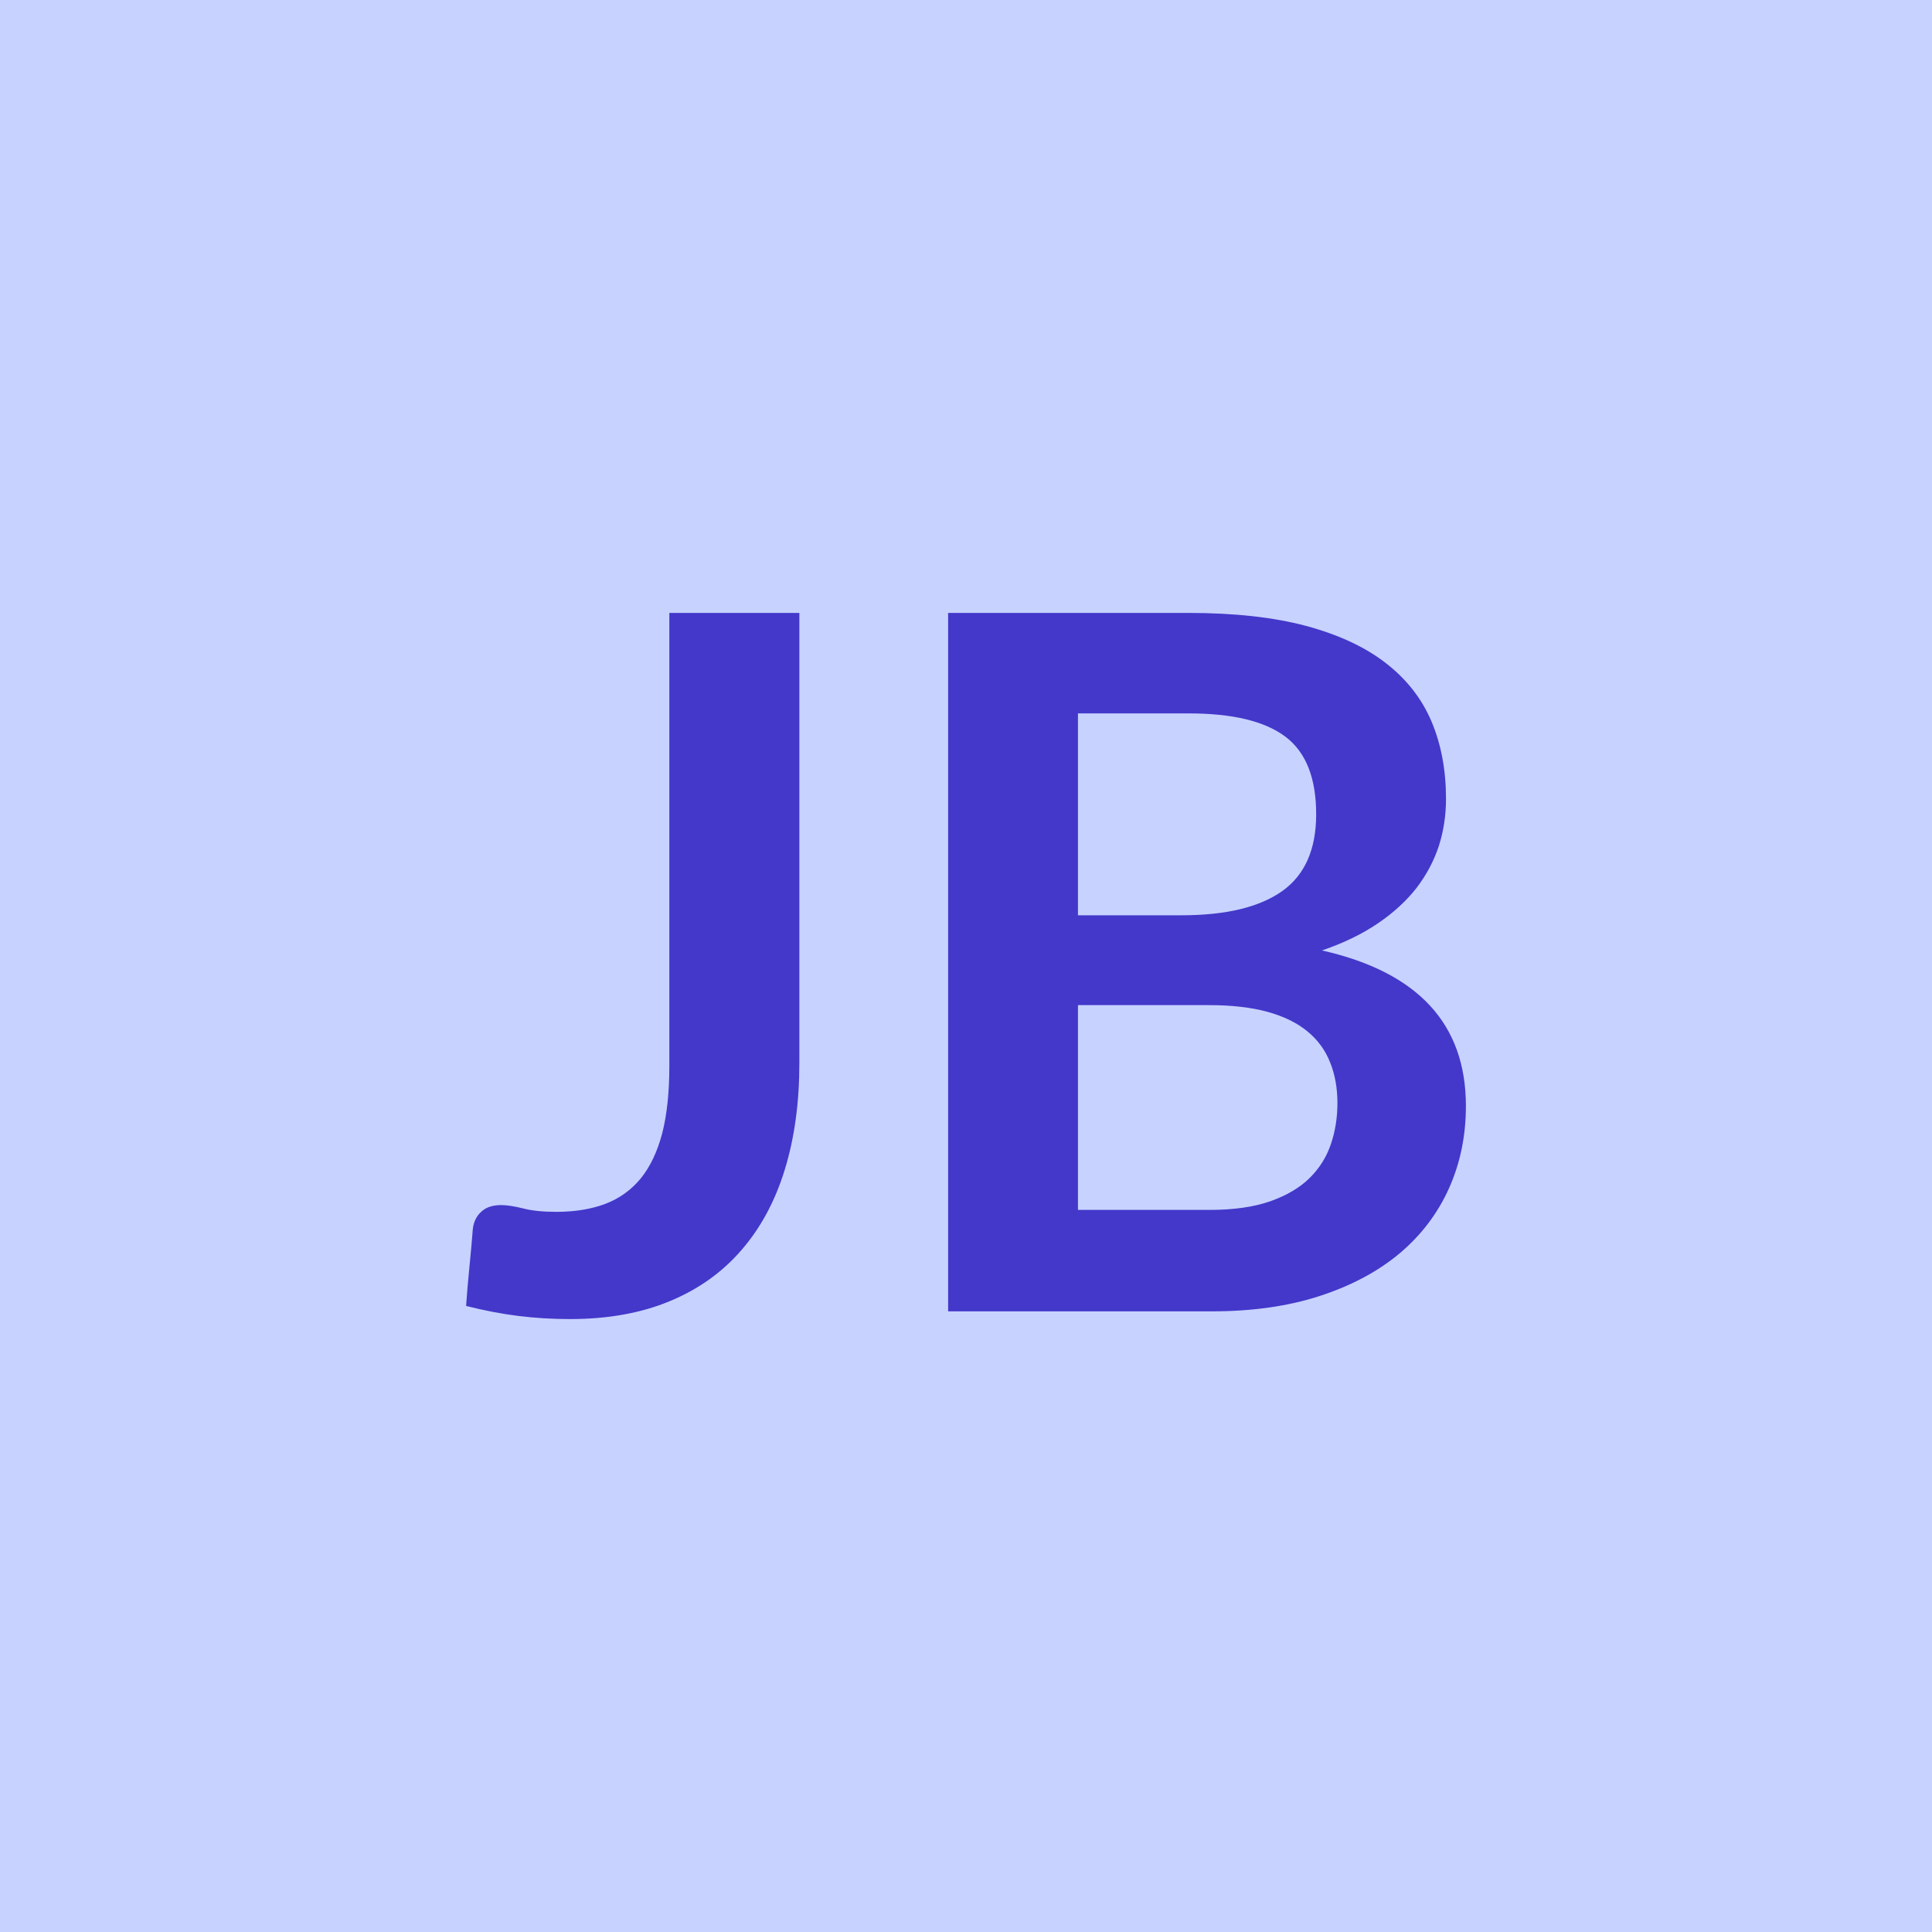
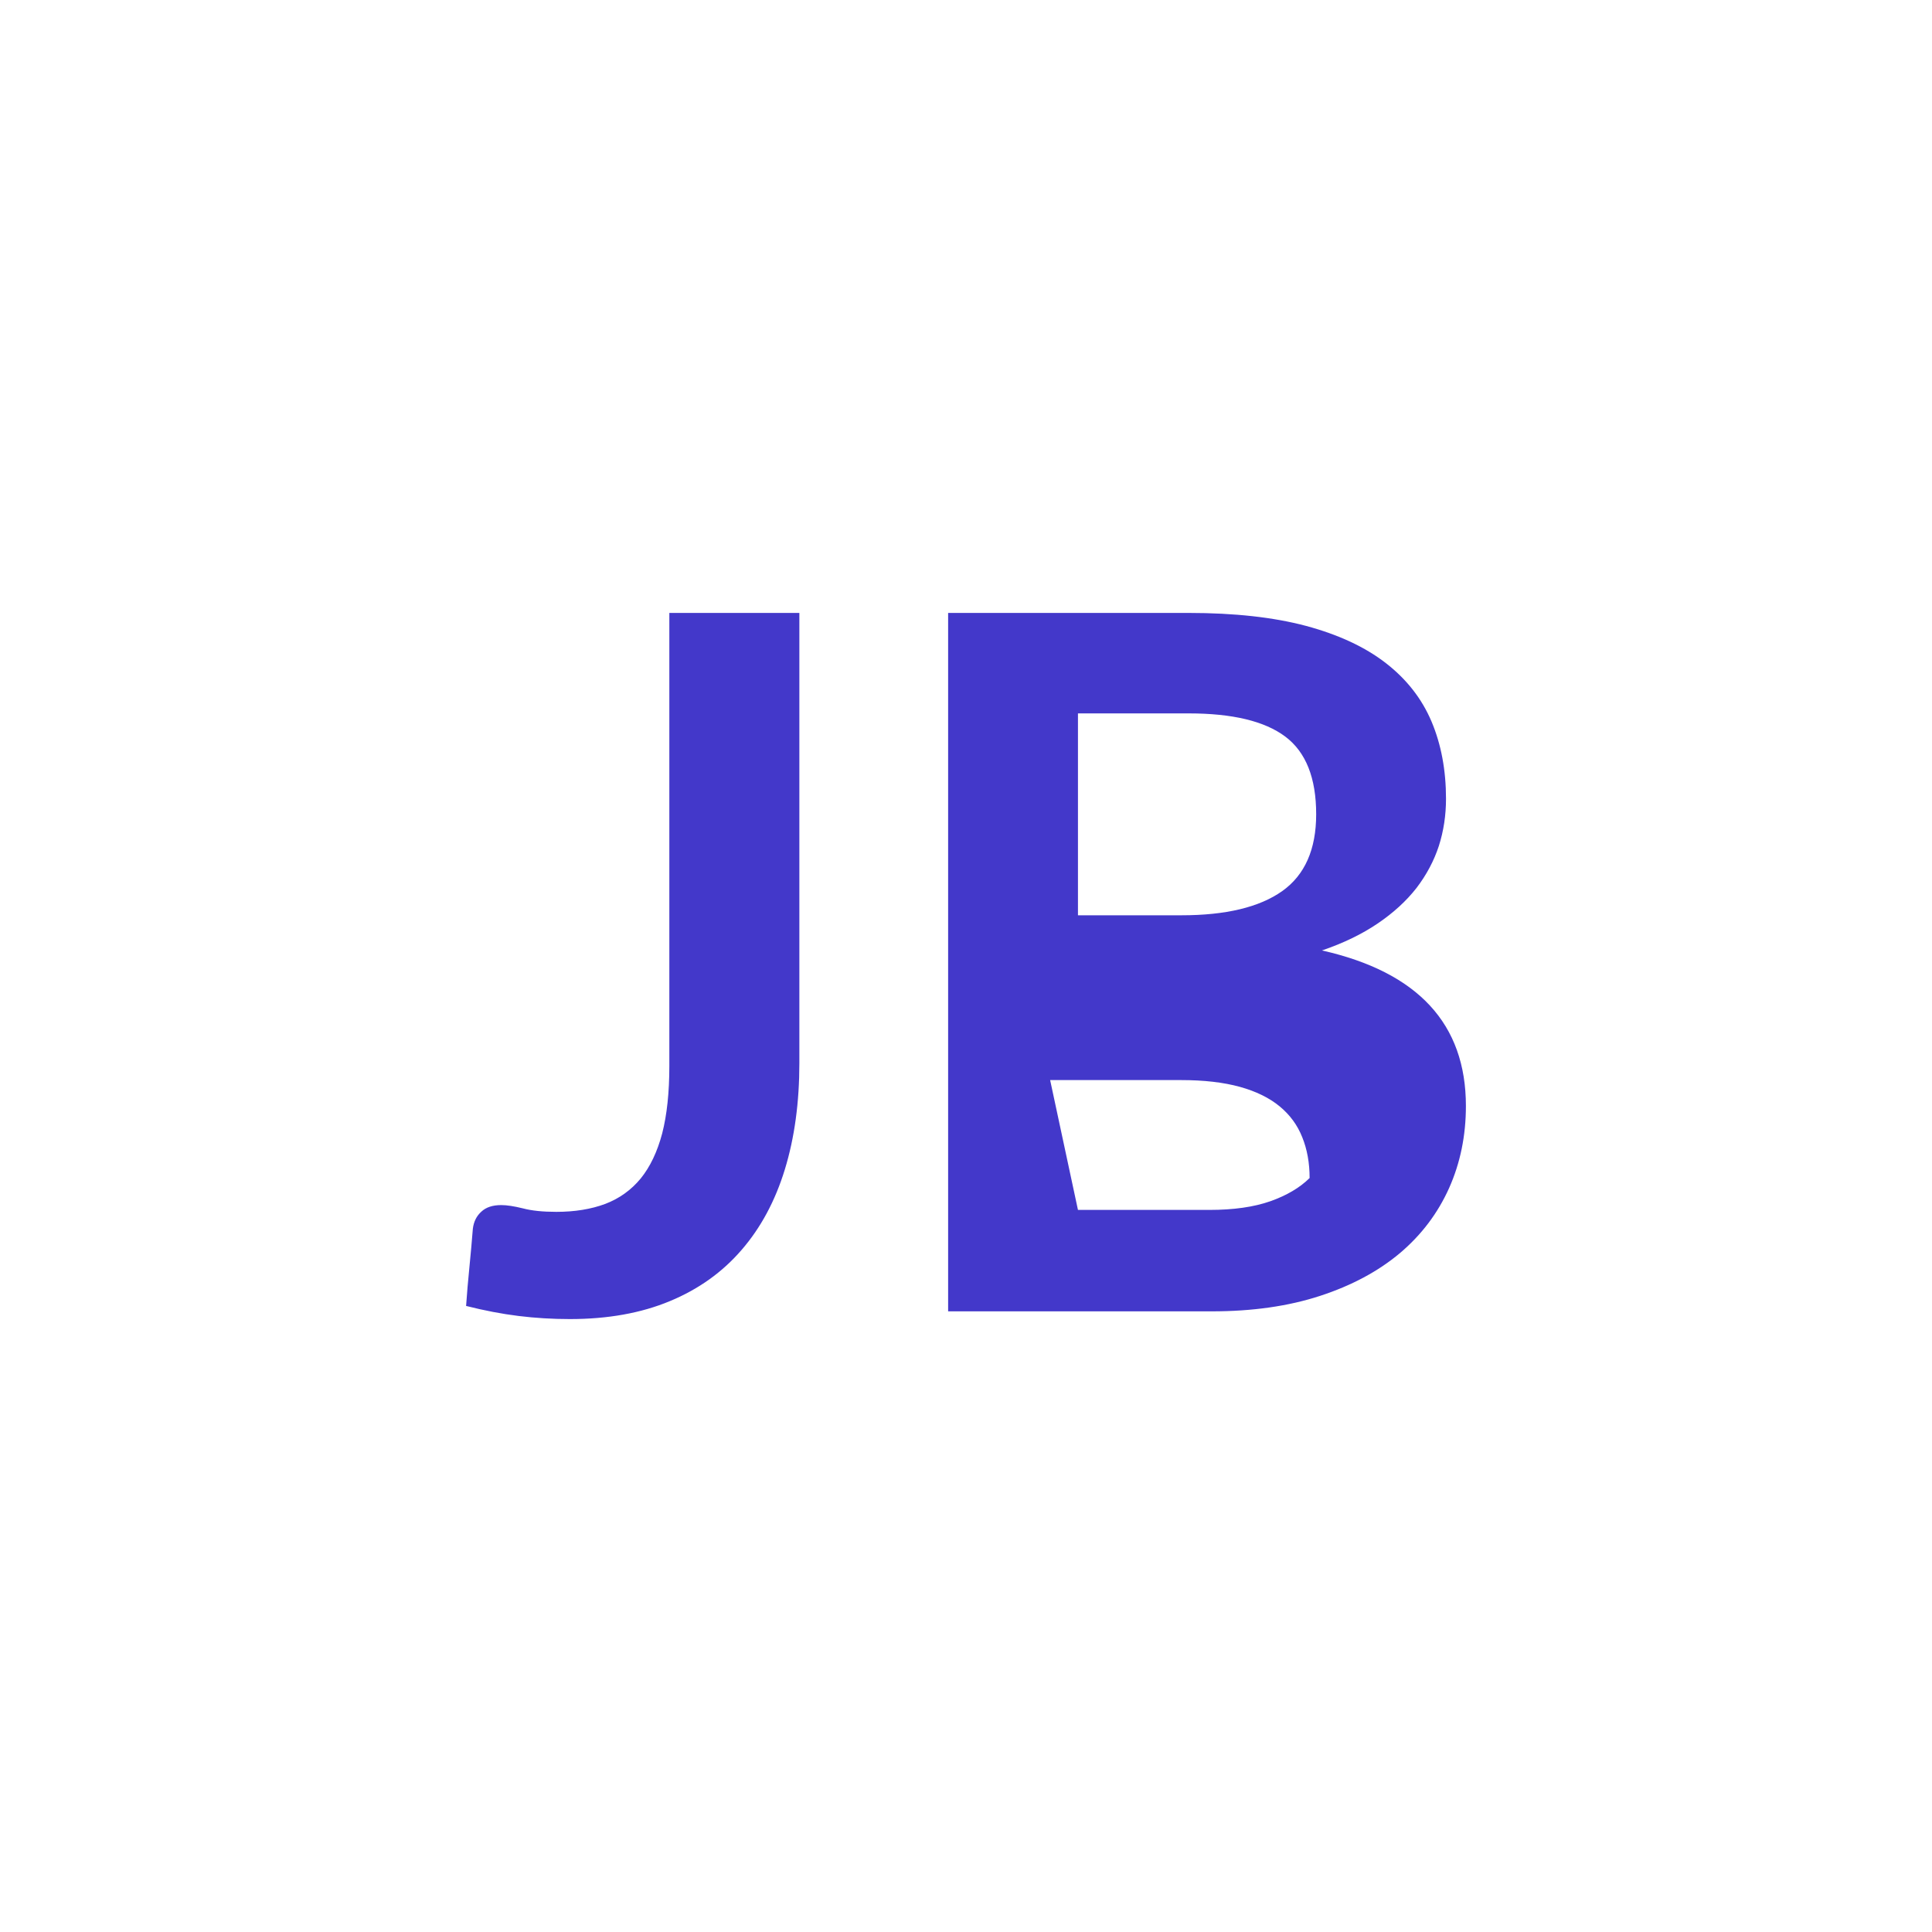
<svg xmlns="http://www.w3.org/2000/svg" width="100" height="100" viewBox="0 0 100 100">
-   <rect width="100%" height="100%" fill="#C7D2FE" />
-   <path fill="#4338CA" d="M41.375 31.725v23.3q0 3.05-.75 5.5t-2.24 4.17q-1.49 1.73-3.71 2.65-2.23.93-5.18.93-1.35 0-2.65-.16t-2.72-.52q.07-1 .17-1.99.1-1.01.18-2.01.07-.55.44-.88.36-.34 1.03-.34.43 0 1.12.17.68.18 1.73.18 1.43 0 2.53-.41 1.1-.42 1.84-1.32.73-.9 1.11-2.33.37-1.44.37-3.49v-23.45zm14.42 30.9h6.8q1.88 0 3.16-.45 1.27-.45 2.03-1.2t1.1-1.75.34-2.13q0-1.17-.38-2.11-.37-.94-1.17-1.6t-2.06-1.01q-1.27-.35-3.04-.35h-6.78zm5.73-25.7h-5.73v10.45h5.36q3.44 0 5.21-1.25 1.76-1.25 1.76-3.98 0-2.82-1.6-4.02t-5-1.2m-12.45-5.2h12.45q3.55 0 6.07.67 2.53.68 4.14 1.93t2.36 3.02q.75 1.78.75 4 0 1.28-.37 2.44-.38 1.16-1.16 2.18-.79 1.01-2 1.83-1.22.83-2.89 1.4 7.45 1.68 7.45 8.05 0 2.3-.87 4.25-.88 1.96-2.55 3.37-1.68 1.41-4.13 2.21t-5.6.8h-13.65z" />
+   <path fill="#4338CA" d="M41.375 31.725v23.3q0 3.05-.75 5.5t-2.24 4.17q-1.49 1.73-3.71 2.65-2.23.93-5.18.93-1.35 0-2.65-.16t-2.72-.52q.07-1 .17-1.99.1-1.01.18-2.01.07-.55.44-.88.36-.34 1.03-.34.43 0 1.12.17.68.18 1.73.18 1.43 0 2.53-.41 1.1-.42 1.84-1.32.73-.9 1.11-2.33.37-1.44.37-3.49v-23.45zm14.42 30.9h6.8q1.88 0 3.16-.45 1.27-.45 2.03-1.2q0-1.17-.38-2.11-.37-.94-1.17-1.6t-2.06-1.01q-1.27-.35-3.04-.35h-6.78zm5.73-25.7h-5.73v10.45h5.36q3.44 0 5.21-1.25 1.76-1.25 1.76-3.98 0-2.82-1.6-4.02t-5-1.2m-12.45-5.2h12.45q3.55 0 6.07.67 2.53.68 4.14 1.93t2.36 3.02q.75 1.78.75 4 0 1.28-.37 2.44-.38 1.16-1.16 2.18-.79 1.01-2 1.83-1.22.83-2.89 1.4 7.45 1.68 7.45 8.05 0 2.3-.87 4.25-.88 1.96-2.55 3.37-1.68 1.41-4.13 2.21t-5.6.8h-13.65z" />
</svg>